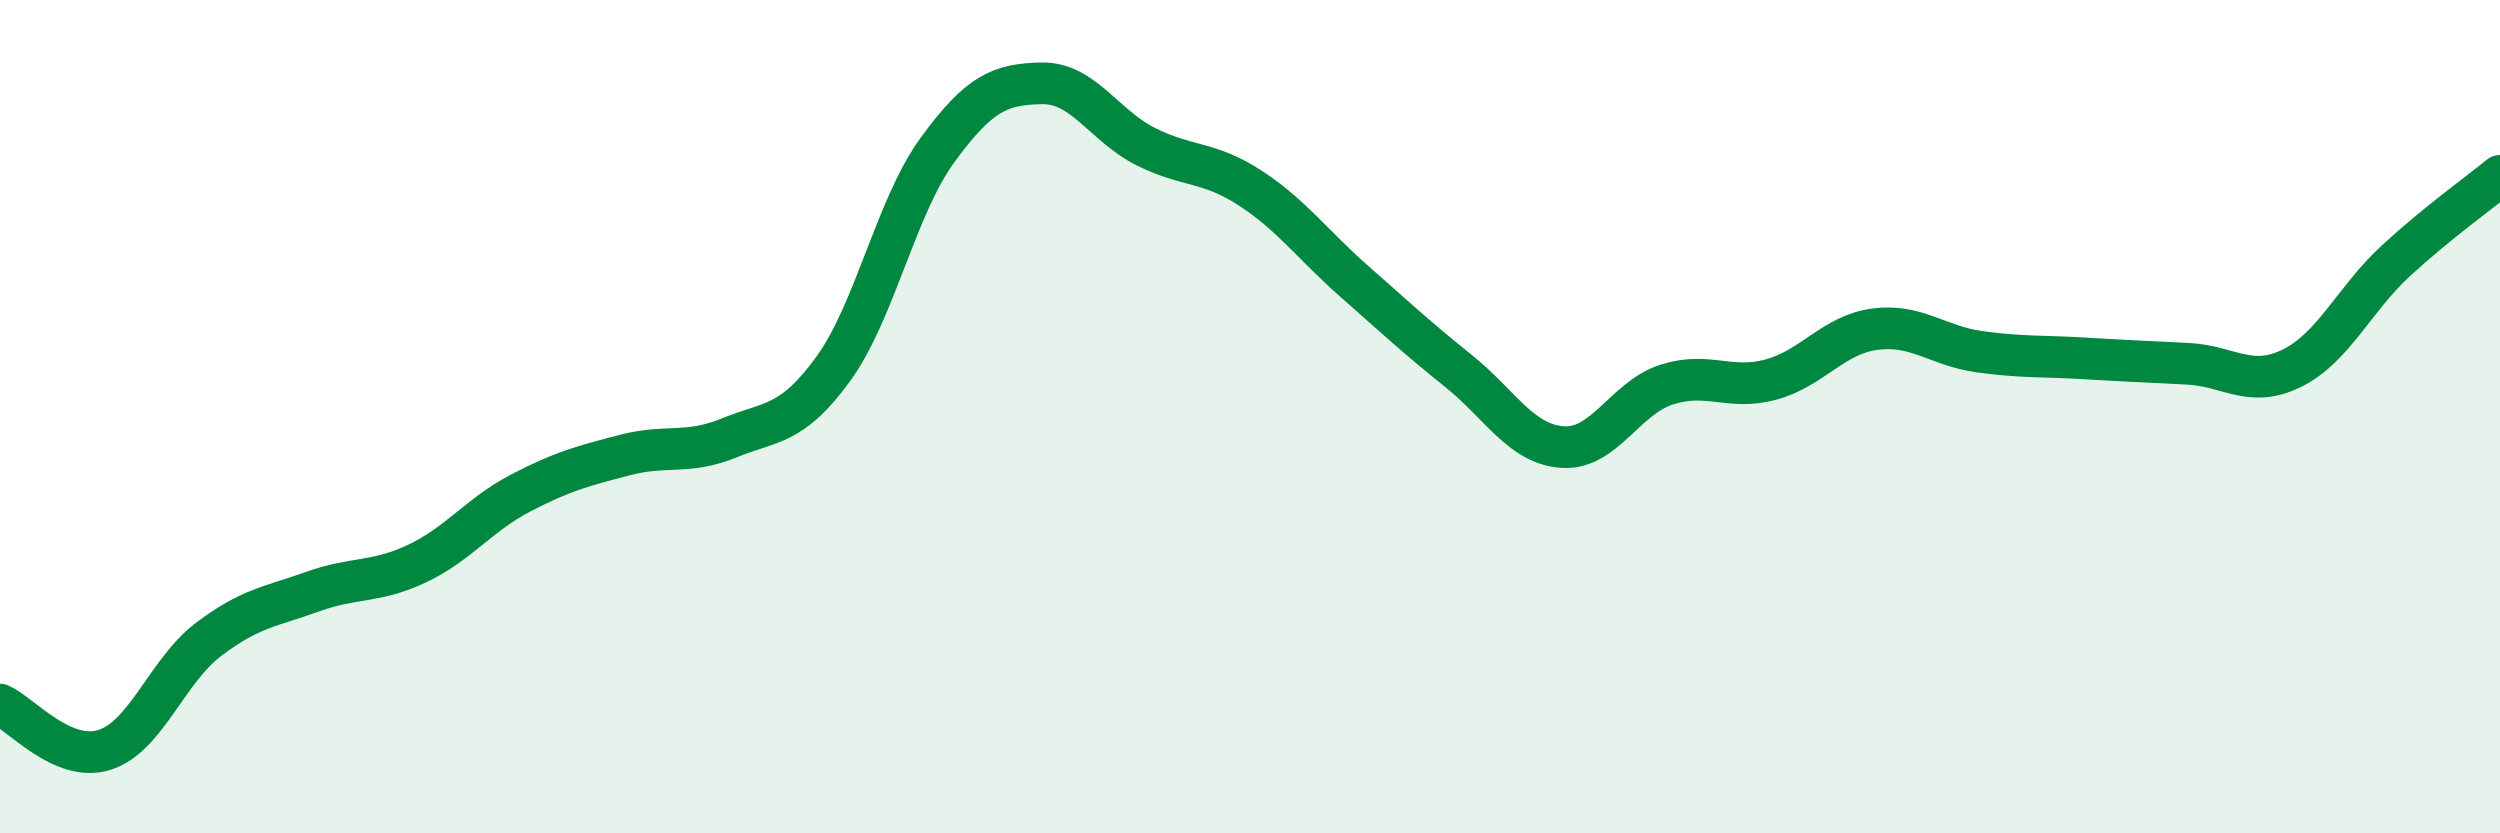
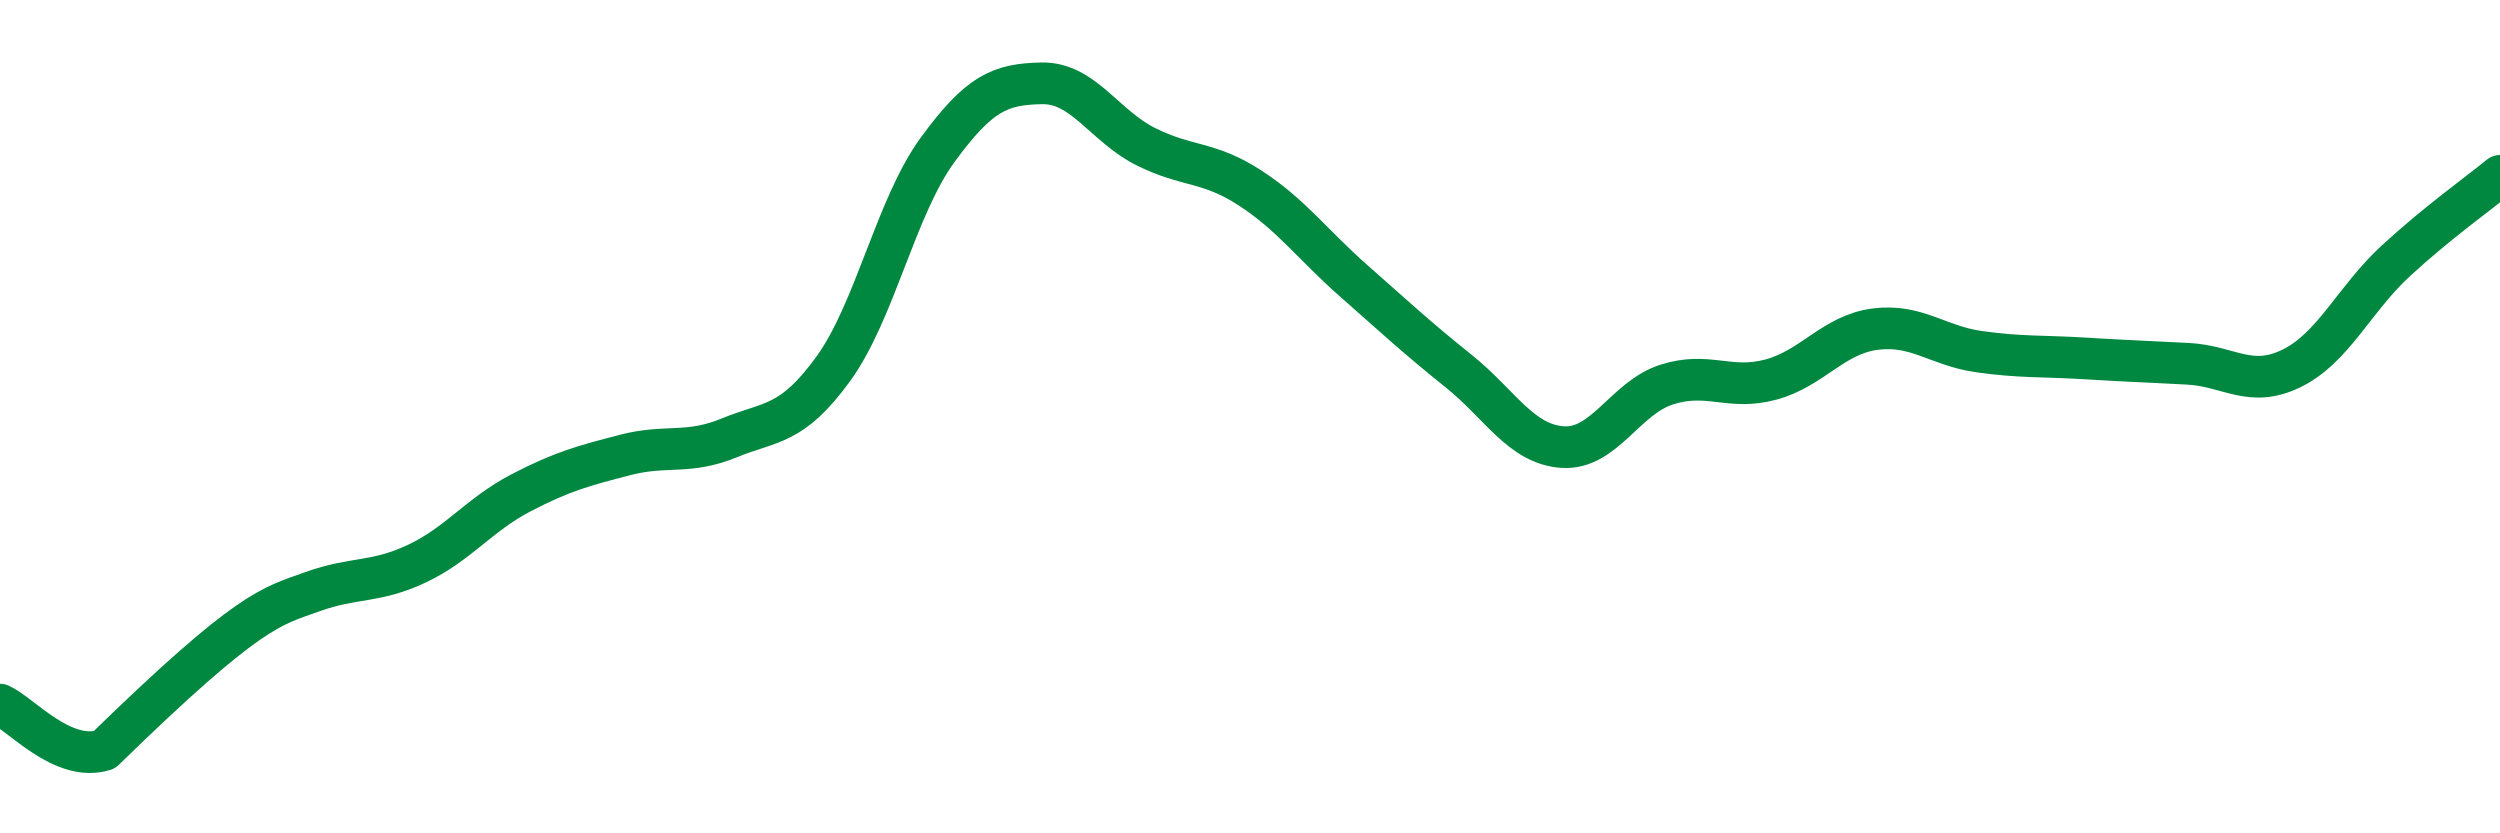
<svg xmlns="http://www.w3.org/2000/svg" width="60" height="20" viewBox="0 0 60 20">
-   <path d="M 0,16.91 C 0.5,17.13 1.5,18.31 2.5,18 C 3.5,17.69 4,16.11 5,15.35 C 6,14.59 6.5,14.56 7.5,14.2 C 8.5,13.84 9,14 10,13.53 C 11,13.06 11.5,12.35 12.5,11.83 C 13.5,11.31 14,11.18 15,10.92 C 16,10.66 16.5,10.92 17.5,10.51 C 18.5,10.1 19,10.23 20,8.85 C 21,7.47 21.5,4.97 22.5,3.6 C 23.5,2.23 24,2.02 25,2 C 26,1.98 26.5,3.02 27.5,3.52 C 28.5,4.02 29,3.86 30,4.51 C 31,5.16 31.5,5.87 32.5,6.75 C 33.5,7.63 34,8.1 35,8.9 C 36,9.7 36.5,10.66 37.5,10.73 C 38.5,10.8 39,9.55 40,9.23 C 41,8.91 41.5,9.38 42.5,9.11 C 43.5,8.84 44,8.03 45,7.9 C 46,7.77 46.5,8.3 47.5,8.44 C 48.5,8.58 49,8.54 50,8.6 C 51,8.66 51.5,8.68 52.5,8.73 C 53.5,8.78 54,9.33 55,8.84 C 56,8.35 56.5,7.18 57.5,6.26 C 58.5,5.34 59.5,4.63 60,4.22L60 20L0 20Z" fill="#008740" opacity="0.1" stroke-linecap="round" stroke-linejoin="round" />
-   <path d="M 0,16.91 C 0.5,17.13 1.5,18.31 2.5,18 C 3.5,17.69 4,16.11 5,15.35 C 6,14.59 6.5,14.56 7.5,14.2 C 8.5,13.84 9,14 10,13.53 C 11,13.06 11.5,12.35 12.5,11.83 C 13.5,11.31 14,11.18 15,10.92 C 16,10.66 16.5,10.92 17.5,10.51 C 18.5,10.1 19,10.23 20,8.85 C 21,7.47 21.5,4.97 22.5,3.6 C 23.5,2.23 24,2.02 25,2 C 26,1.98 26.5,3.02 27.5,3.52 C 28.5,4.02 29,3.86 30,4.51 C 31,5.16 31.5,5.87 32.5,6.75 C 33.5,7.63 34,8.1 35,8.9 C 36,9.7 36.5,10.66 37.5,10.73 C 38.5,10.8 39,9.55 40,9.23 C 41,8.91 41.5,9.38 42.5,9.11 C 43.5,8.84 44,8.03 45,7.9 C 46,7.77 46.5,8.3 47.5,8.44 C 48.5,8.58 49,8.54 50,8.6 C 51,8.66 51.5,8.68 52.5,8.73 C 53.5,8.78 54,9.33 55,8.84 C 56,8.35 56.5,7.18 57.5,6.26 C 58.5,5.34 59.5,4.63 60,4.22" stroke="#008740" stroke-width="1" fill="none" stroke-linecap="round" stroke-linejoin="round" />
+   <path d="M 0,16.91 C 0.5,17.13 1.5,18.31 2.5,18 C 6,14.59 6.5,14.56 7.5,14.2 C 8.5,13.84 9,14 10,13.53 C 11,13.06 11.5,12.35 12.5,11.83 C 13.5,11.31 14,11.18 15,10.92 C 16,10.66 16.5,10.92 17.5,10.51 C 18.5,10.1 19,10.23 20,8.85 C 21,7.47 21.5,4.97 22.5,3.6 C 23.5,2.23 24,2.02 25,2 C 26,1.98 26.5,3.02 27.5,3.52 C 28.5,4.02 29,3.86 30,4.51 C 31,5.16 31.5,5.87 32.5,6.75 C 33.5,7.63 34,8.1 35,8.9 C 36,9.7 36.5,10.66 37.5,10.73 C 38.5,10.8 39,9.55 40,9.23 C 41,8.91 41.5,9.38 42.5,9.11 C 43.5,8.84 44,8.03 45,7.9 C 46,7.77 46.5,8.3 47.5,8.44 C 48.5,8.58 49,8.54 50,8.6 C 51,8.66 51.5,8.68 52.5,8.73 C 53.5,8.78 54,9.33 55,8.84 C 56,8.35 56.5,7.18 57.5,6.26 C 58.5,5.34 59.5,4.63 60,4.22" stroke="#008740" stroke-width="1" fill="none" stroke-linecap="round" stroke-linejoin="round" />
</svg>